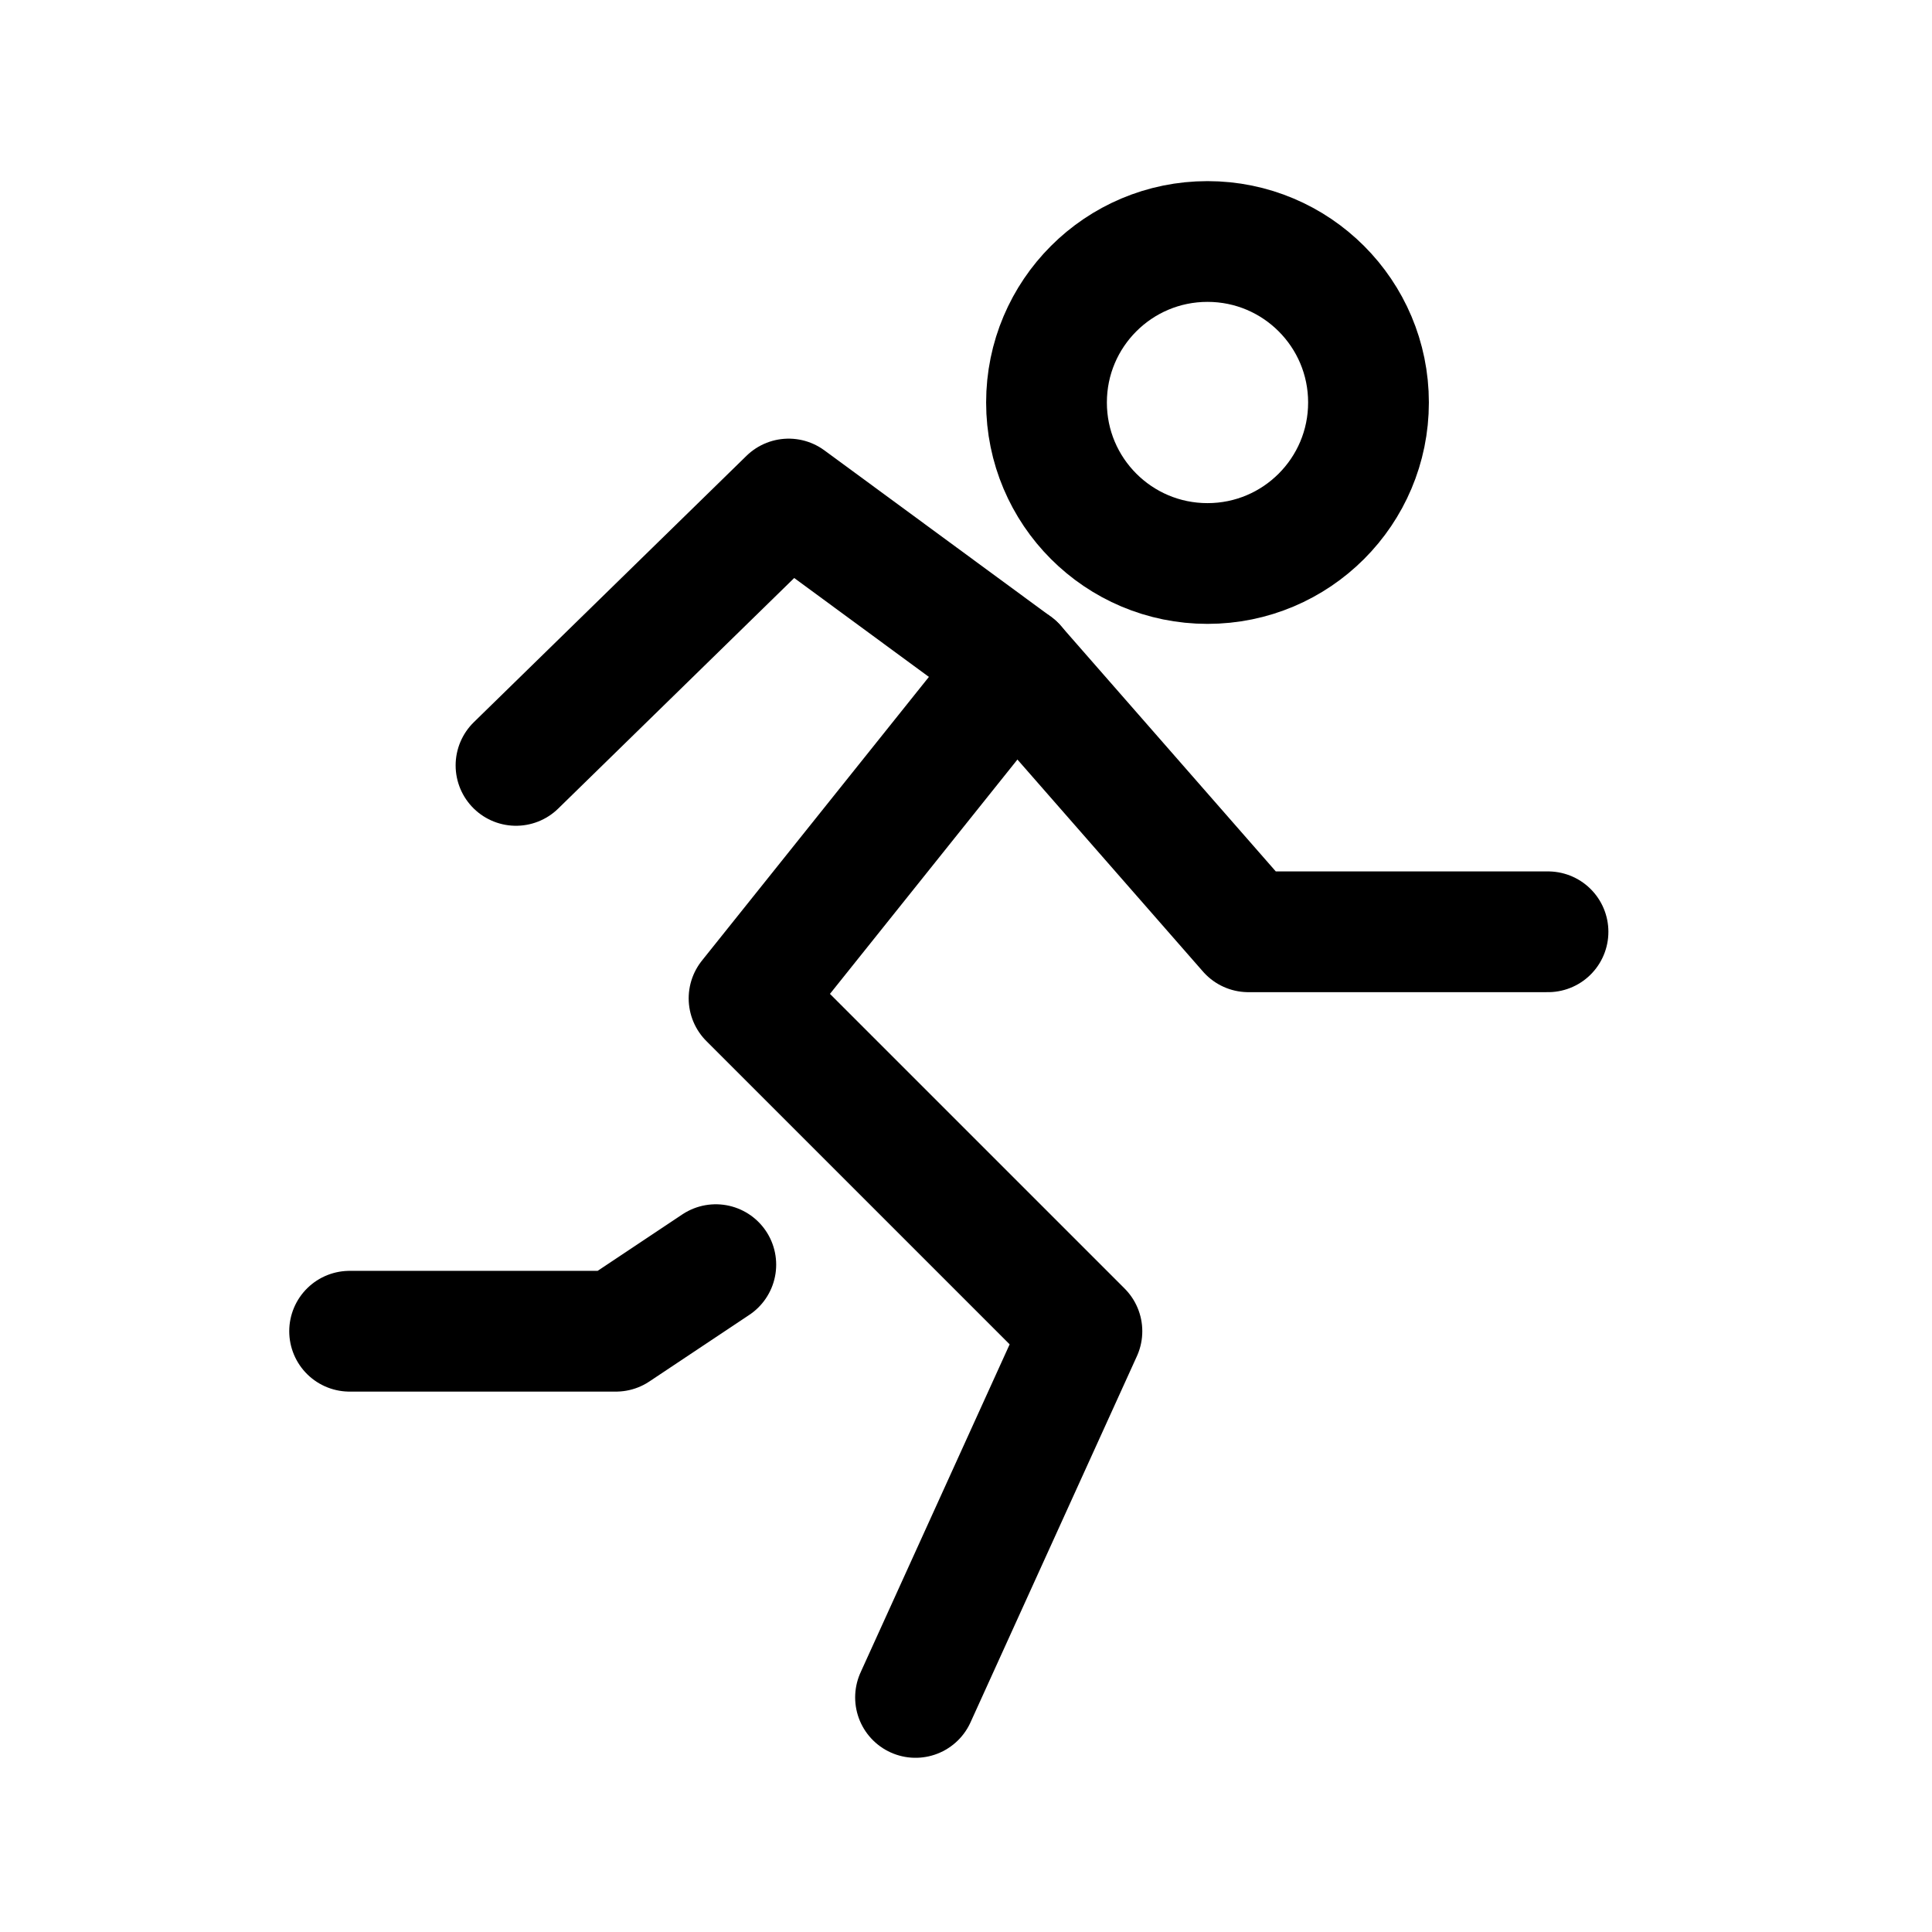
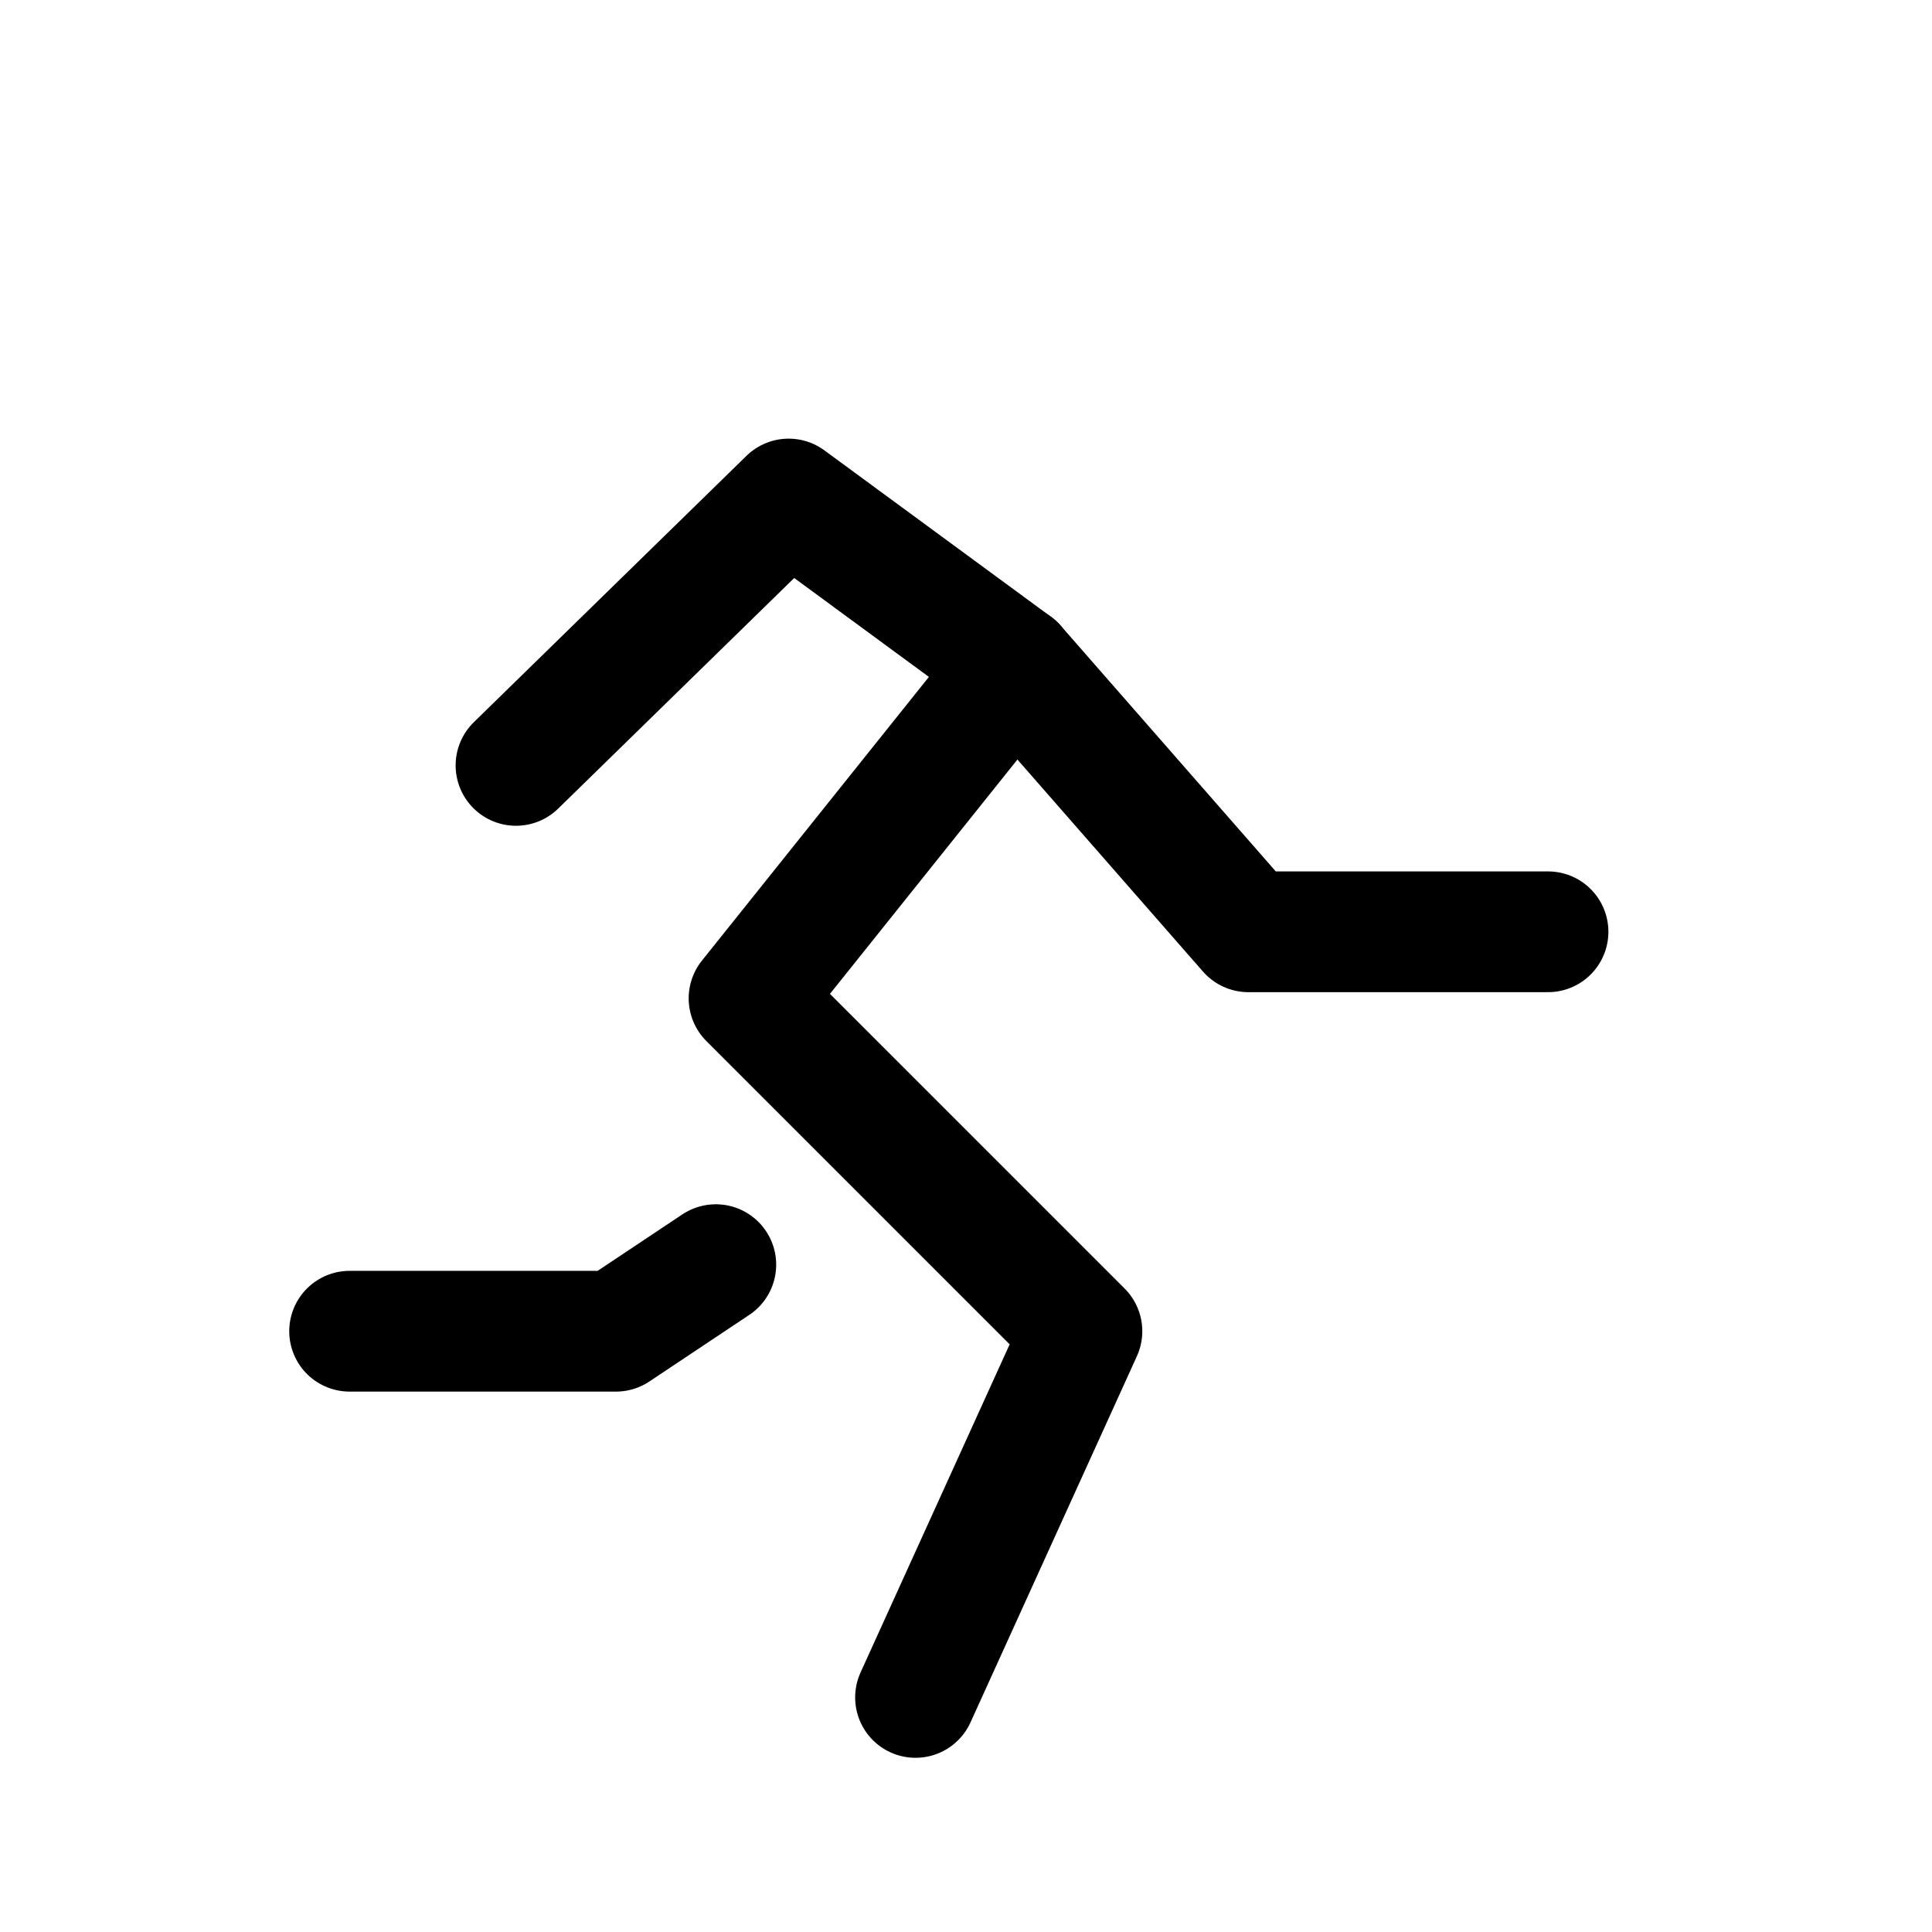
<svg xmlns="http://www.w3.org/2000/svg" width="64px" height="64px" stroke-width="1.5" viewBox="0 0 24 24" fill="none" color="#000000">
-   <path d="M15 7C16.105 7 17 6.105 17 5C17 3.895 16.105 3 15 3C13.895 3 13 3.895 13 5C13 6.105 13.895 7 15 7Z" stroke="#000000" stroke-width="1.5" stroke-linecap="round" stroke-linejoin="round" />
  <path d="M12.613 8.267L9.305 12.402L13.44 16.537L11.373 21.086" stroke="#000000" stroke-width="1.5" stroke-linecap="round" stroke-linejoin="round" />
  <path d="M6.41 9.508L9.797 6.199L12.613 8.267L15.508 11.575H19.23" stroke="#000000" stroke-width="1.5" stroke-linecap="round" stroke-linejoin="round" />
  <path d="M8.892 15.71L7.651 16.537H4.343" stroke="#000000" stroke-width="1.5" stroke-linecap="round" stroke-linejoin="round" />
</svg>